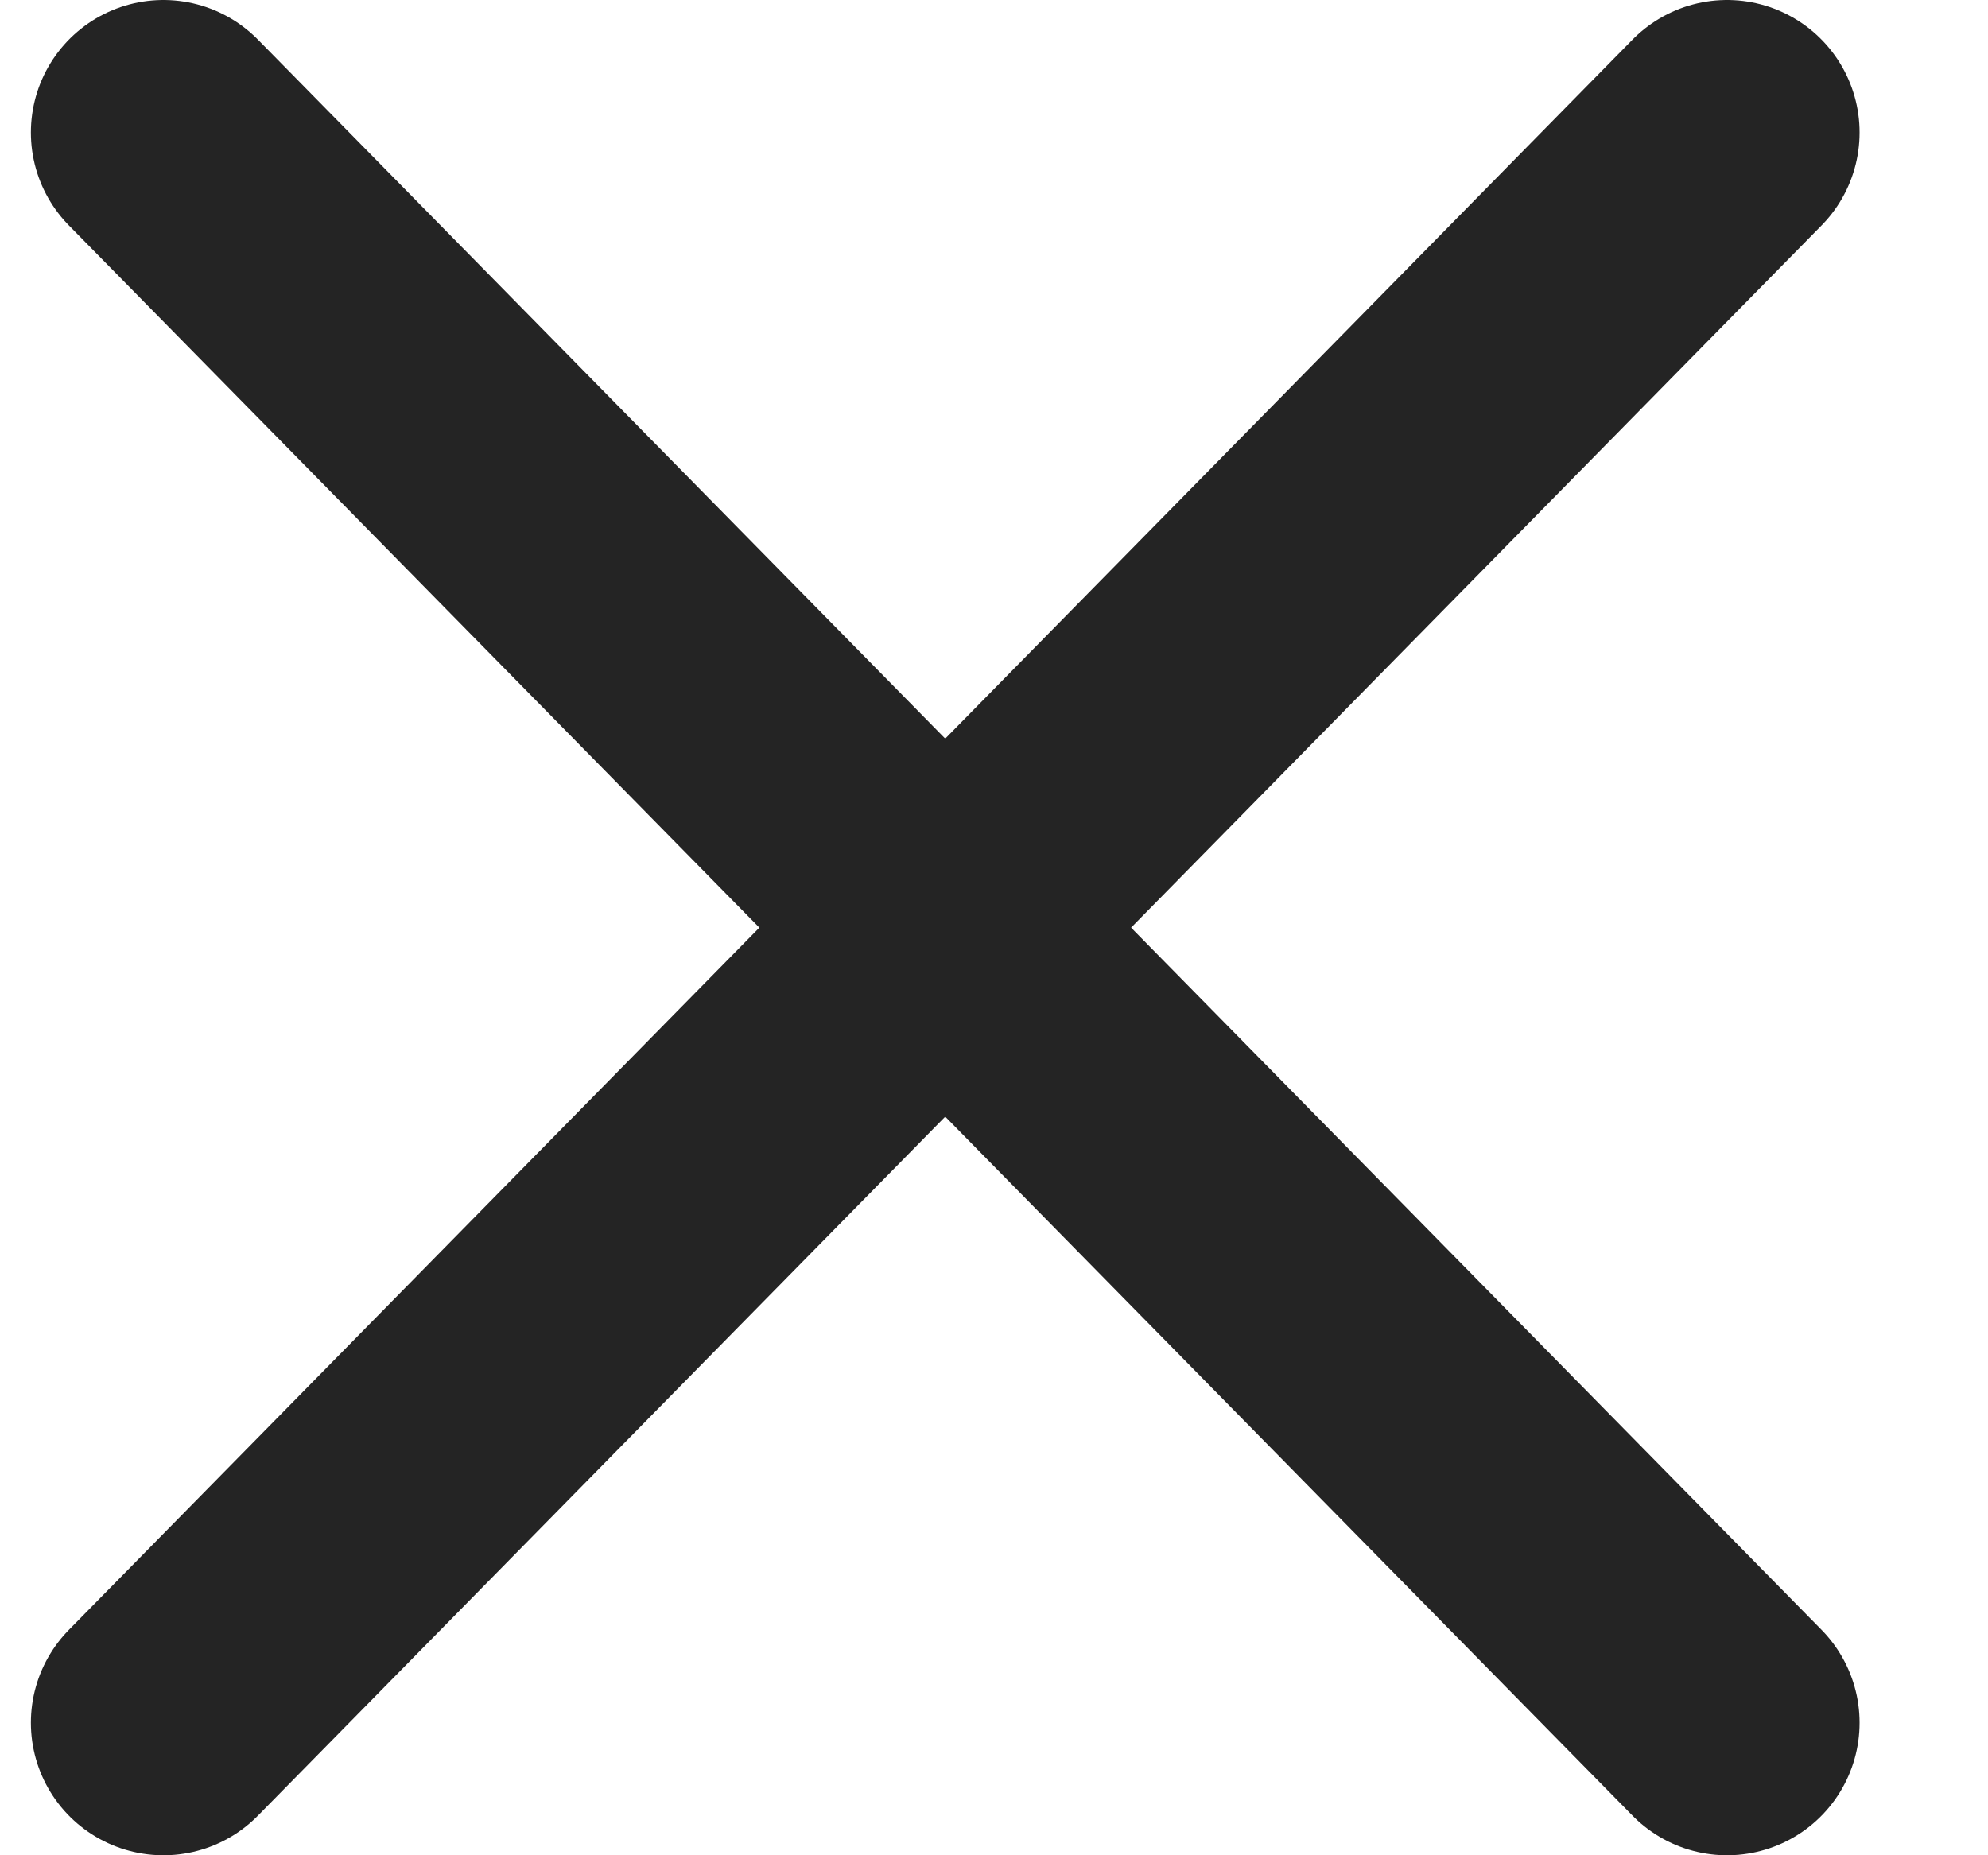
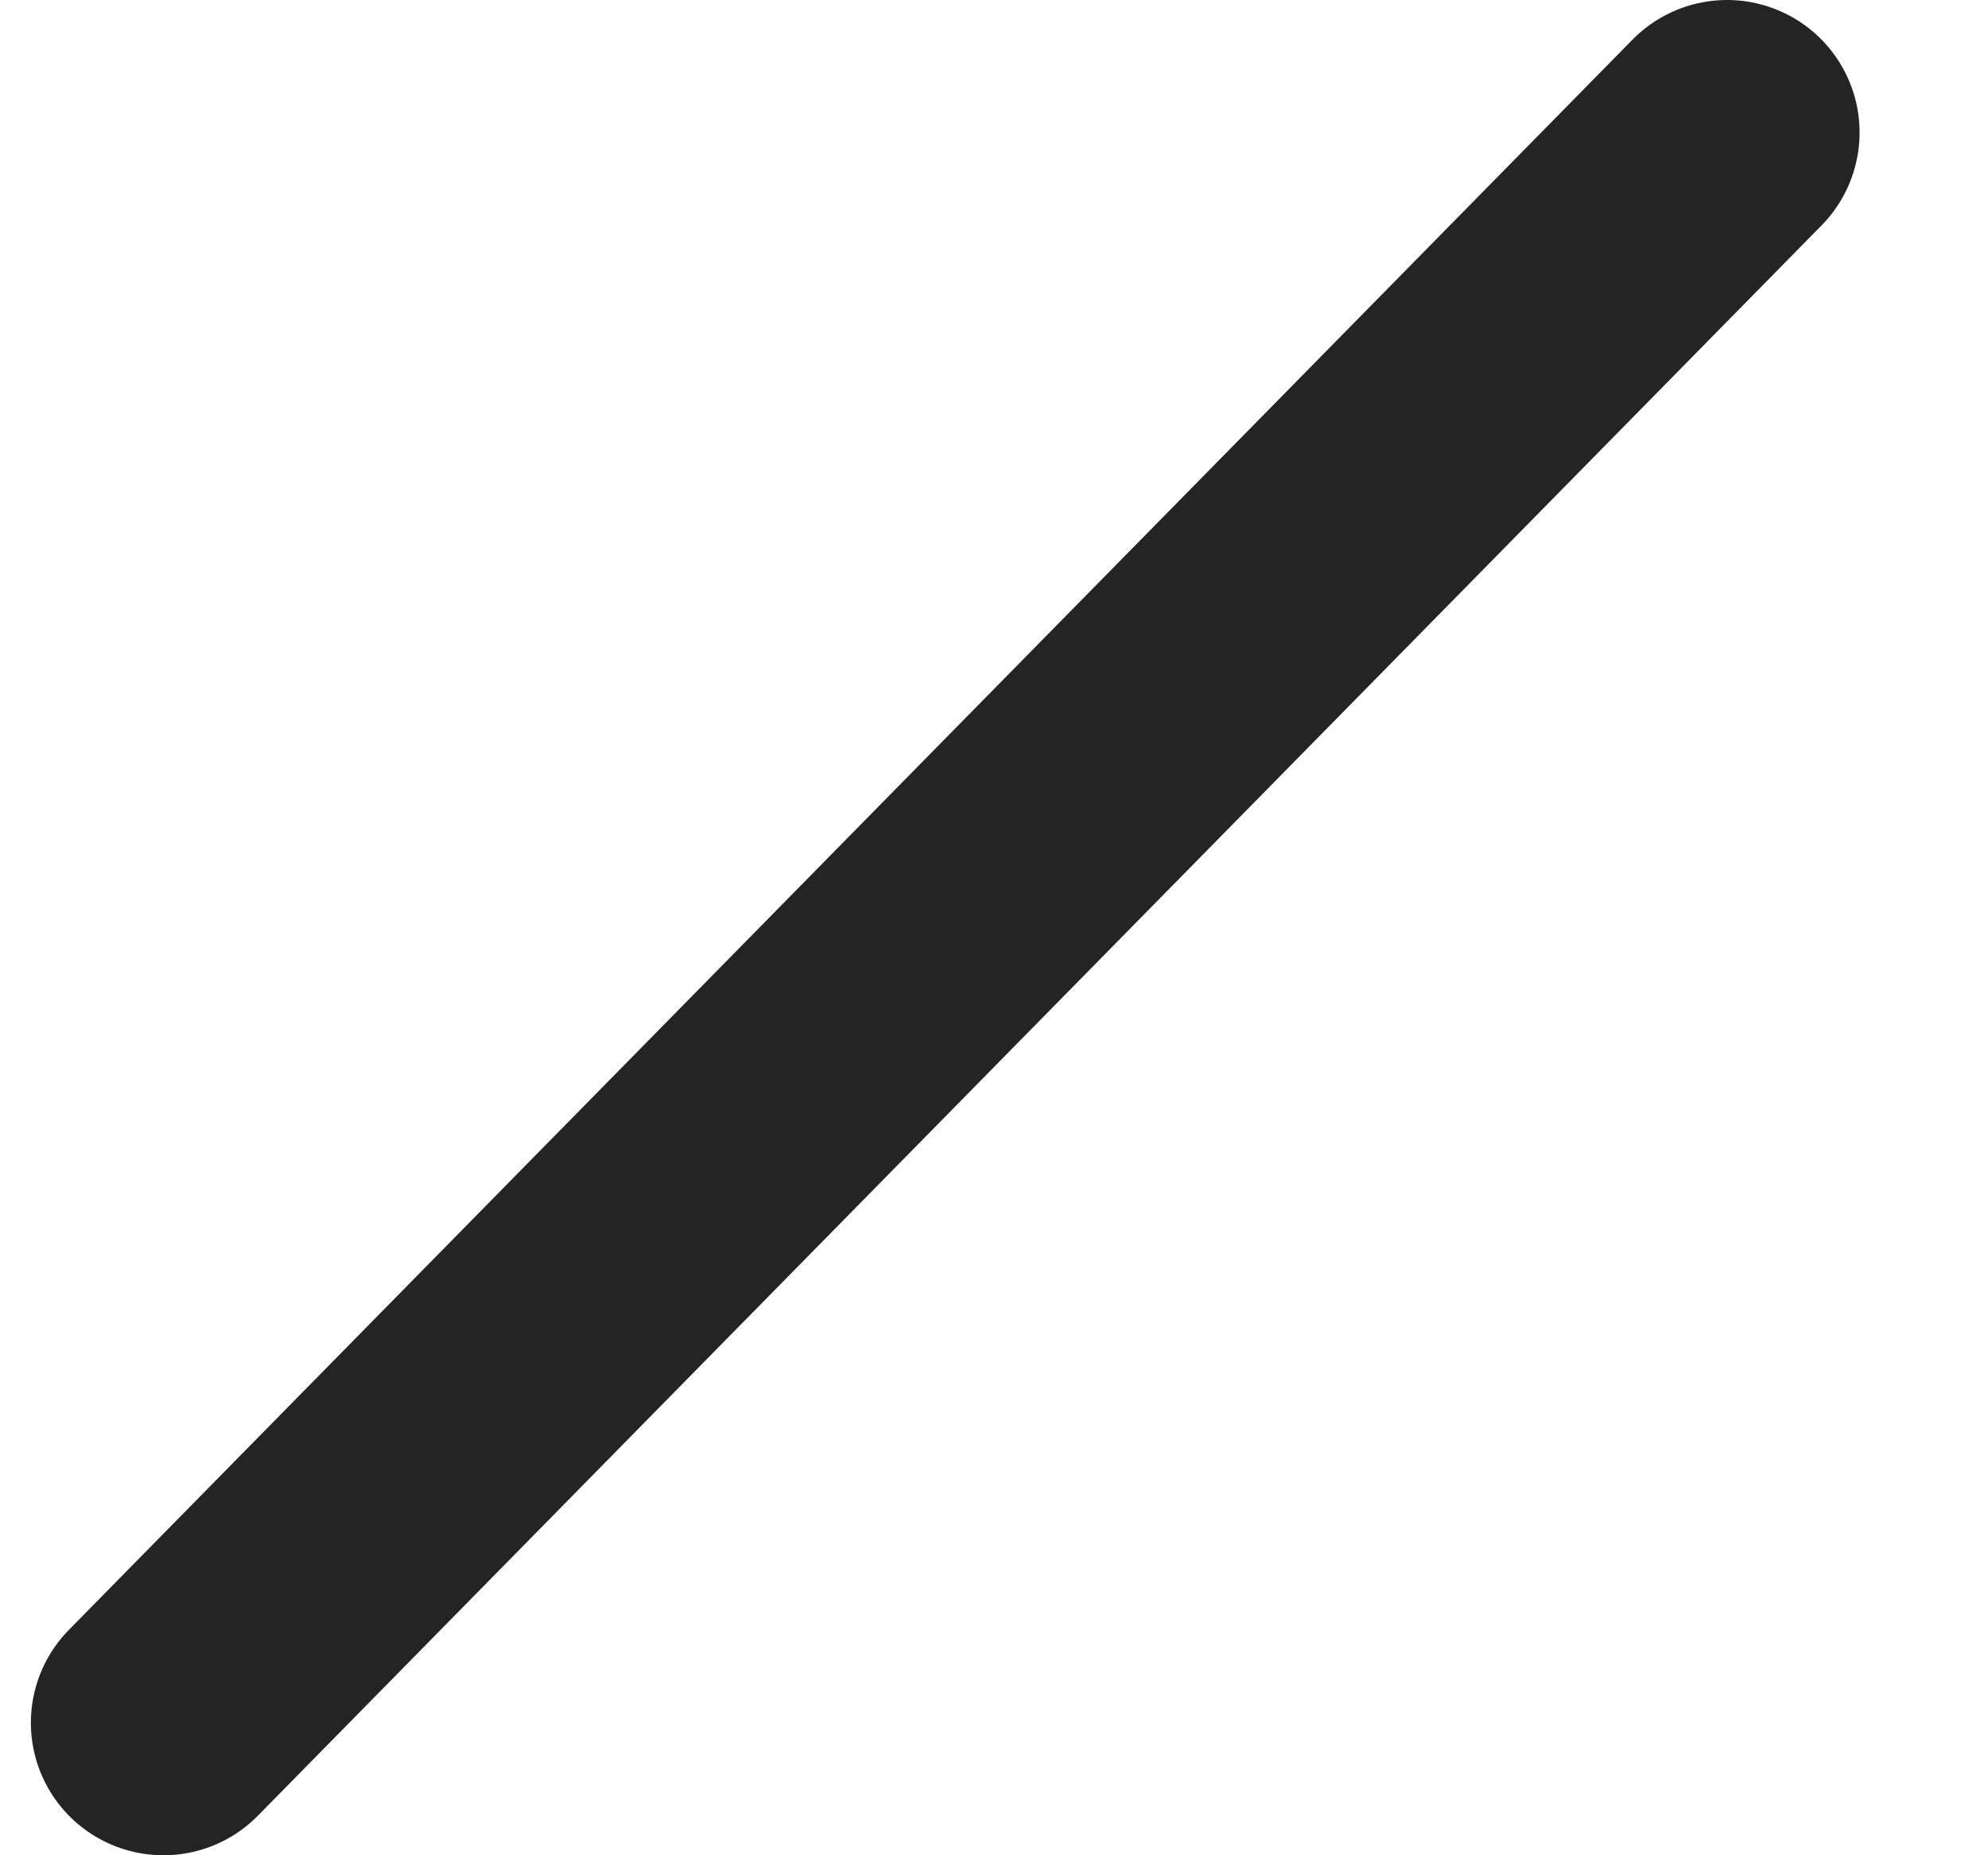
<svg xmlns="http://www.w3.org/2000/svg" width="15" height="14" viewBox="0 0 15 14" fill="none">
  <path d="M13.031 1L1.233 13" stroke="#242424" stroke-width="2" stroke-linecap="round" stroke-linejoin="round" />
-   <path d="M1.233 1L13.031 13" stroke="#242424" stroke-width="2" stroke-linecap="round" stroke-linejoin="round" />
</svg>